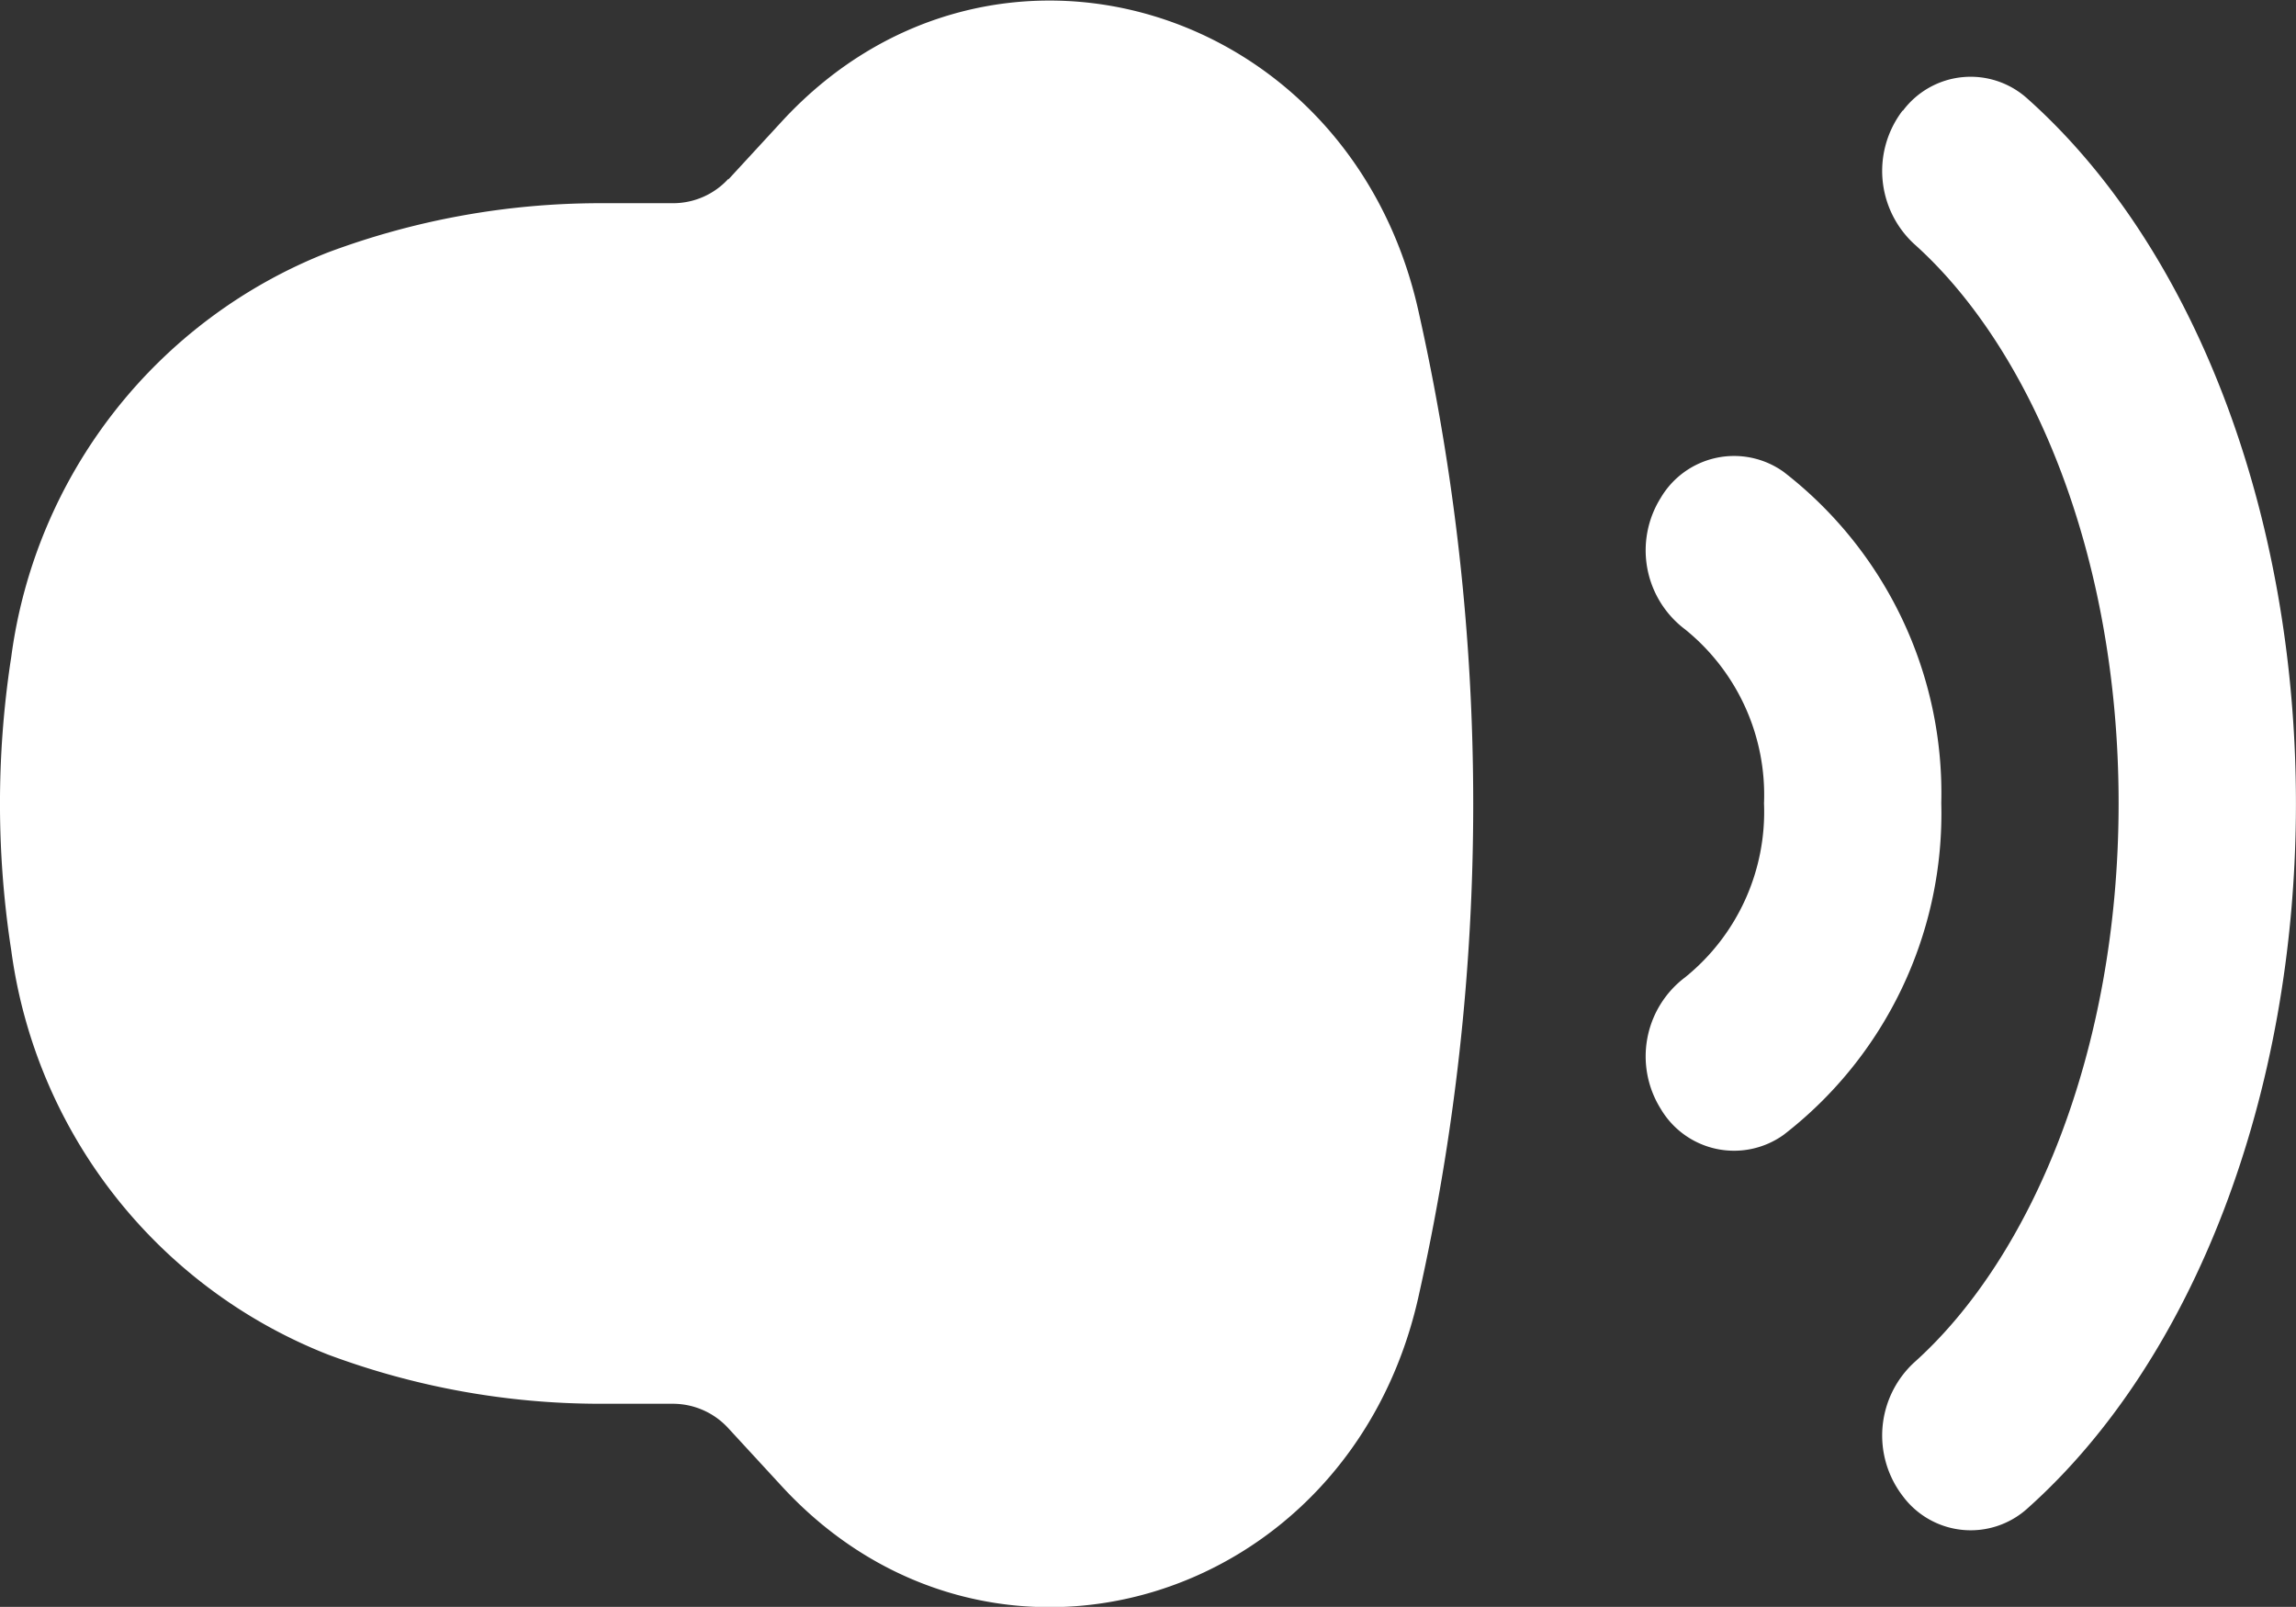
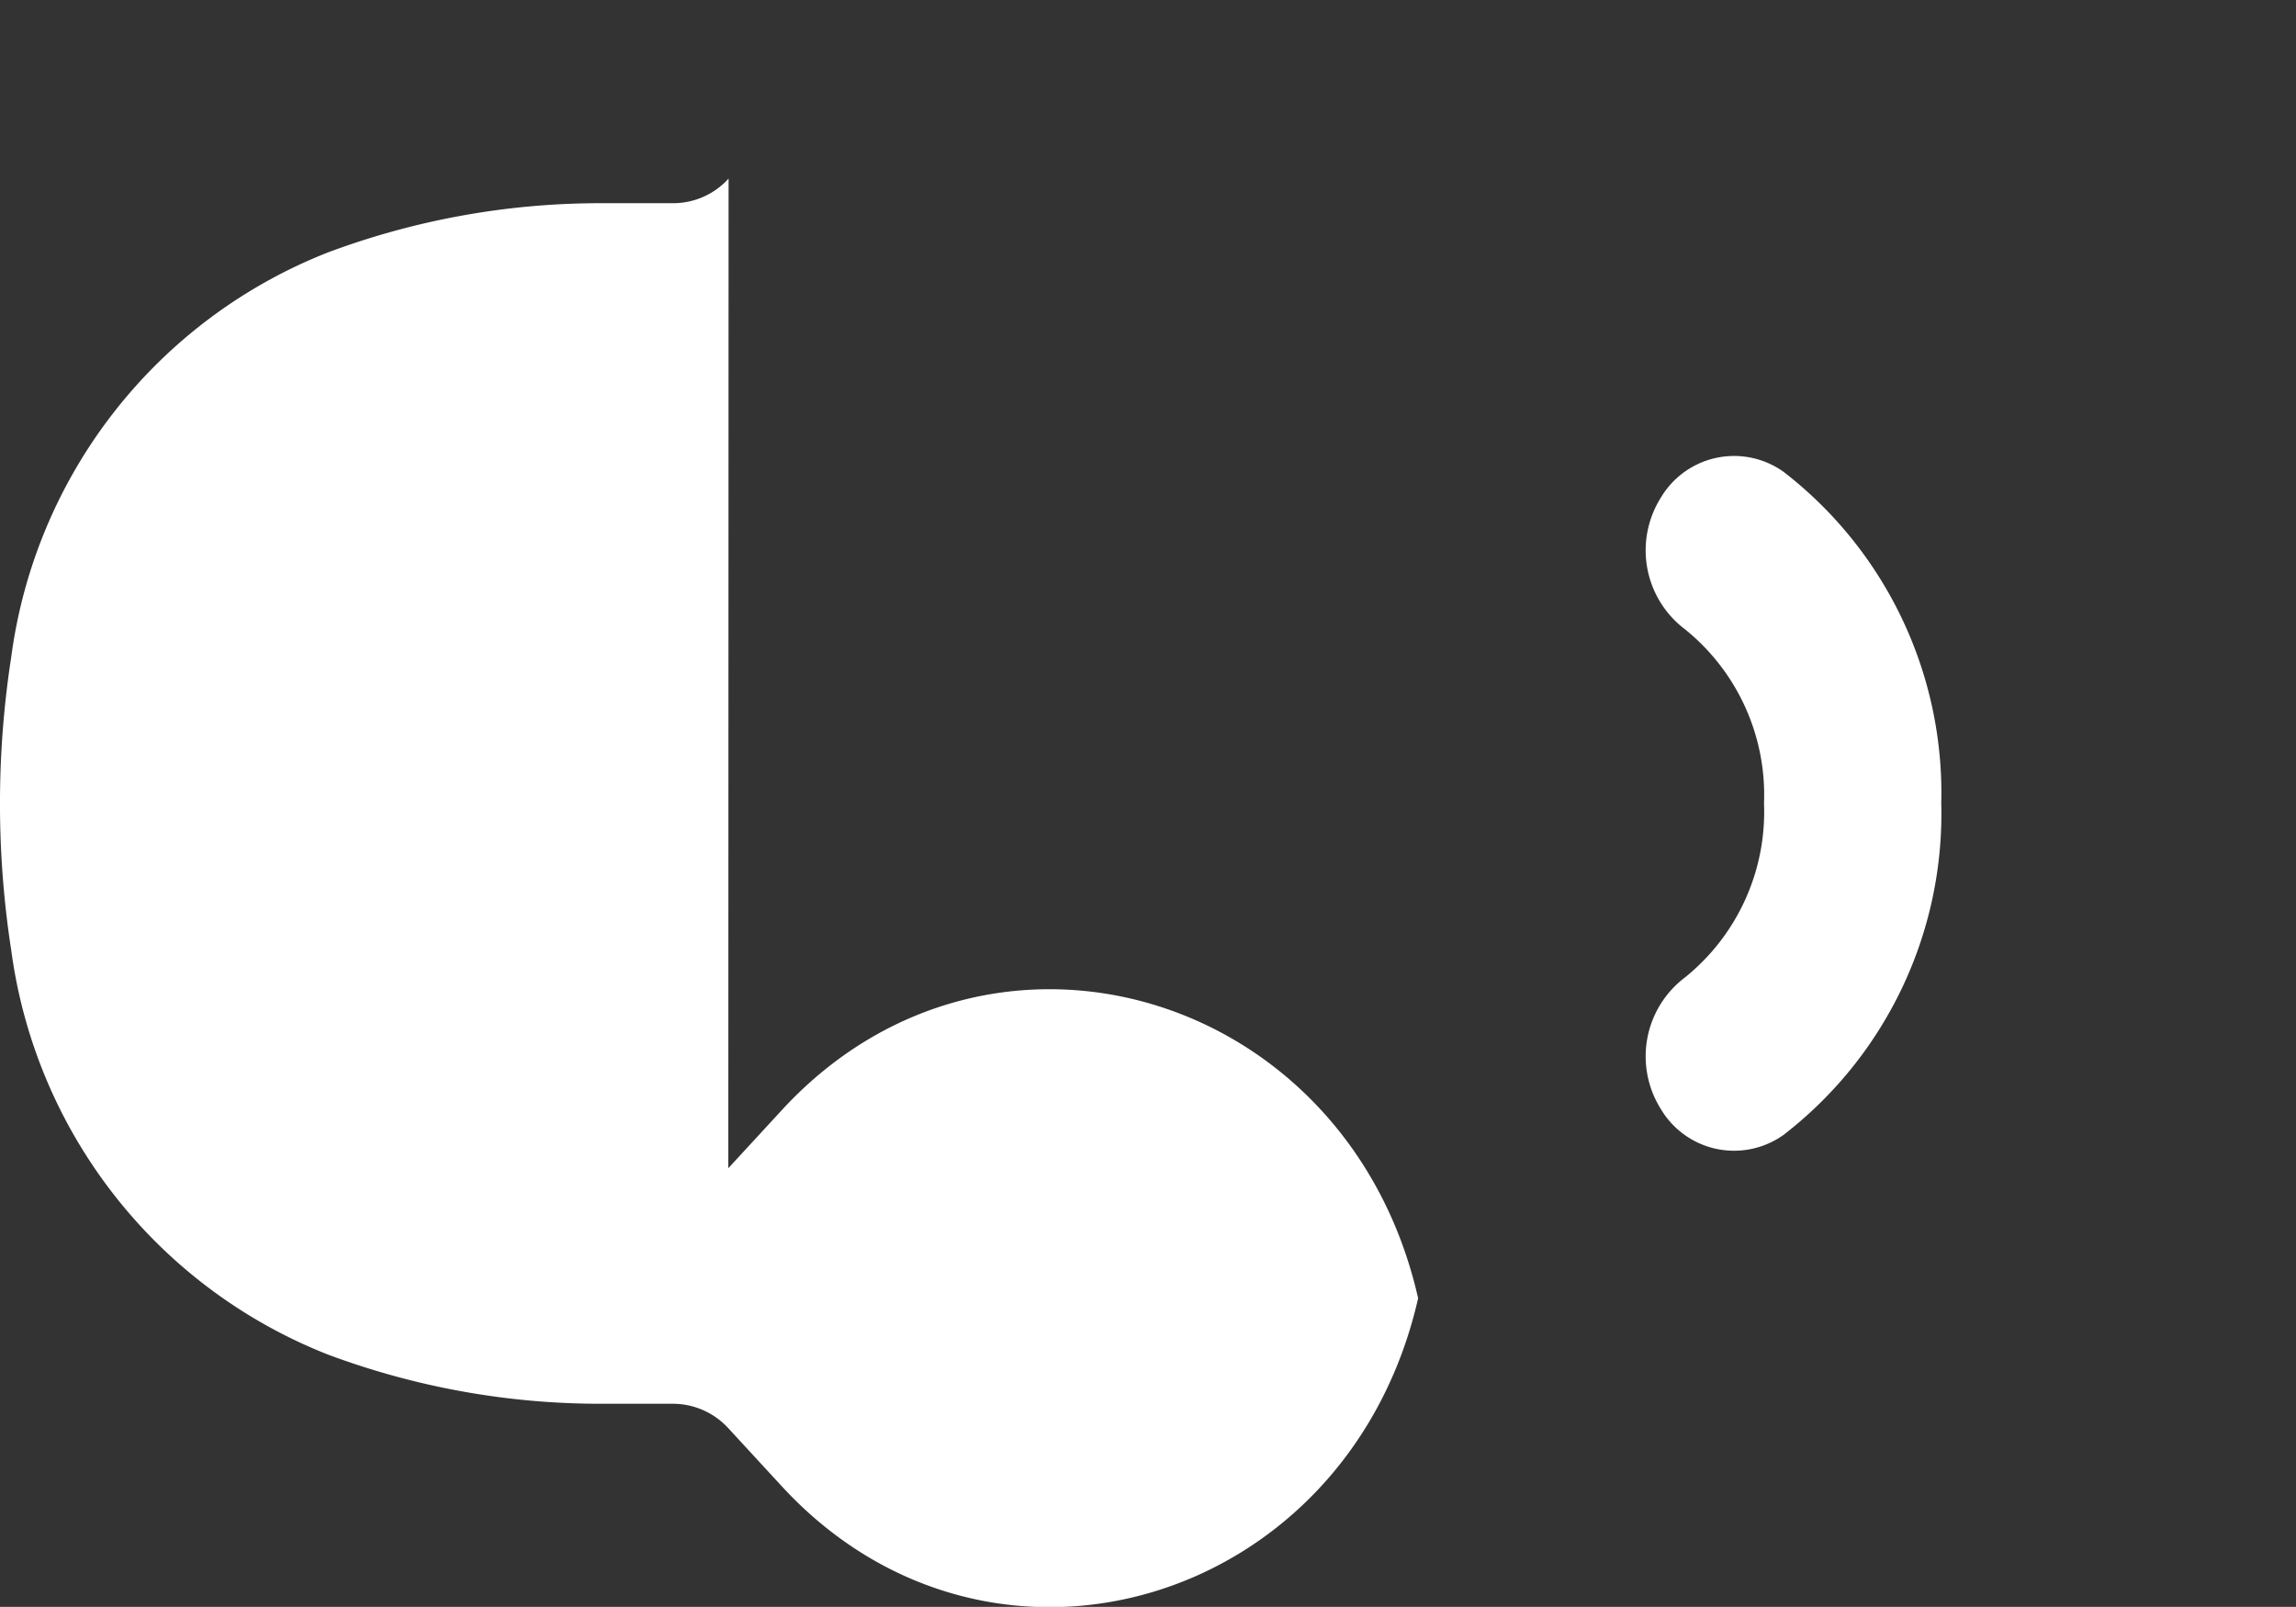
<svg xmlns="http://www.w3.org/2000/svg" id="Volume" width="35.295" height="24.705" viewBox="0 0 35.295 24.705">
  <rect x="0" y="0" width="35.295" height="24.705" fill="#333333" stroke="none" />
  <g id="Volume---High">
    <g id="Group_67838" data-name="Group 67838">
-       <path id="Path_35771" data-name="Path 35771" d="M13.2,7.746a1.151,1.151,0,0,1-.845.378H11.223a11.965,11.965,0,0,0-4.182.757A7.781,7.781,0,0,0,2.173,15.1l-.012.078a14.777,14.777,0,0,0,0,4.355l.012.078A7.789,7.789,0,0,0,7.04,25.825a11.973,11.973,0,0,0,4.182.757h1.129a1.156,1.156,0,0,1,.847.378l.829.9c3.2,3.459,8.7,1.823,9.773-2.9a34.523,34.523,0,0,0,0-15.2c-1.069-4.726-6.577-6.363-9.775-2.9l-.829.9Z" transform="translate(-2 -5)" fill="#fff" />
-       <path id="Path_35772" data-name="Path 35772" d="M18.712,6.193a1.3,1.3,0,0,1,1.92-.185c2.554,2.28,4.124,6.363,4.124,10.833s-1.569,8.553-4.124,10.835a1.3,1.3,0,0,1-1.92-.187,1.528,1.528,0,0,1,.173-2.052c1.789-1.6,3.145-4.765,3.145-8.6s-1.355-7-3.145-8.6a1.528,1.528,0,0,1-.173-2.052Z" transform="translate(10.538 -4.488)" fill="#fff" />
+       <path id="Path_35771" data-name="Path 35771" d="M13.2,7.746a1.151,1.151,0,0,1-.845.378H11.223a11.965,11.965,0,0,0-4.182.757A7.781,7.781,0,0,0,2.173,15.1l-.012.078a14.777,14.777,0,0,0,0,4.355l.012.078A7.789,7.789,0,0,0,7.04,25.825a11.973,11.973,0,0,0,4.182.757h1.129a1.156,1.156,0,0,1,.847.378l.829.9c3.2,3.459,8.7,1.823,9.773-2.9c-1.069-4.726-6.577-6.363-9.775-2.9l-.829.9Z" transform="translate(-2 -5)" fill="#fff" />
      <path id="Path_35773" data-name="Path 35773" d="M18.456,9.217a1.309,1.309,0,0,0-1.89.4,1.521,1.521,0,0,0,.376,2.022,3.271,3.271,0,0,1,1.212,2.674,3.269,3.269,0,0,1-1.212,2.674,1.521,1.521,0,0,0-.376,2.022,1.309,1.309,0,0,0,1.89.4,6.242,6.242,0,0,0,2.423-5.1A6.242,6.242,0,0,0,18.456,9.217Z" transform="translate(8.963 -1.962)" fill="#fff" />
    </g>
  </g>
</svg>